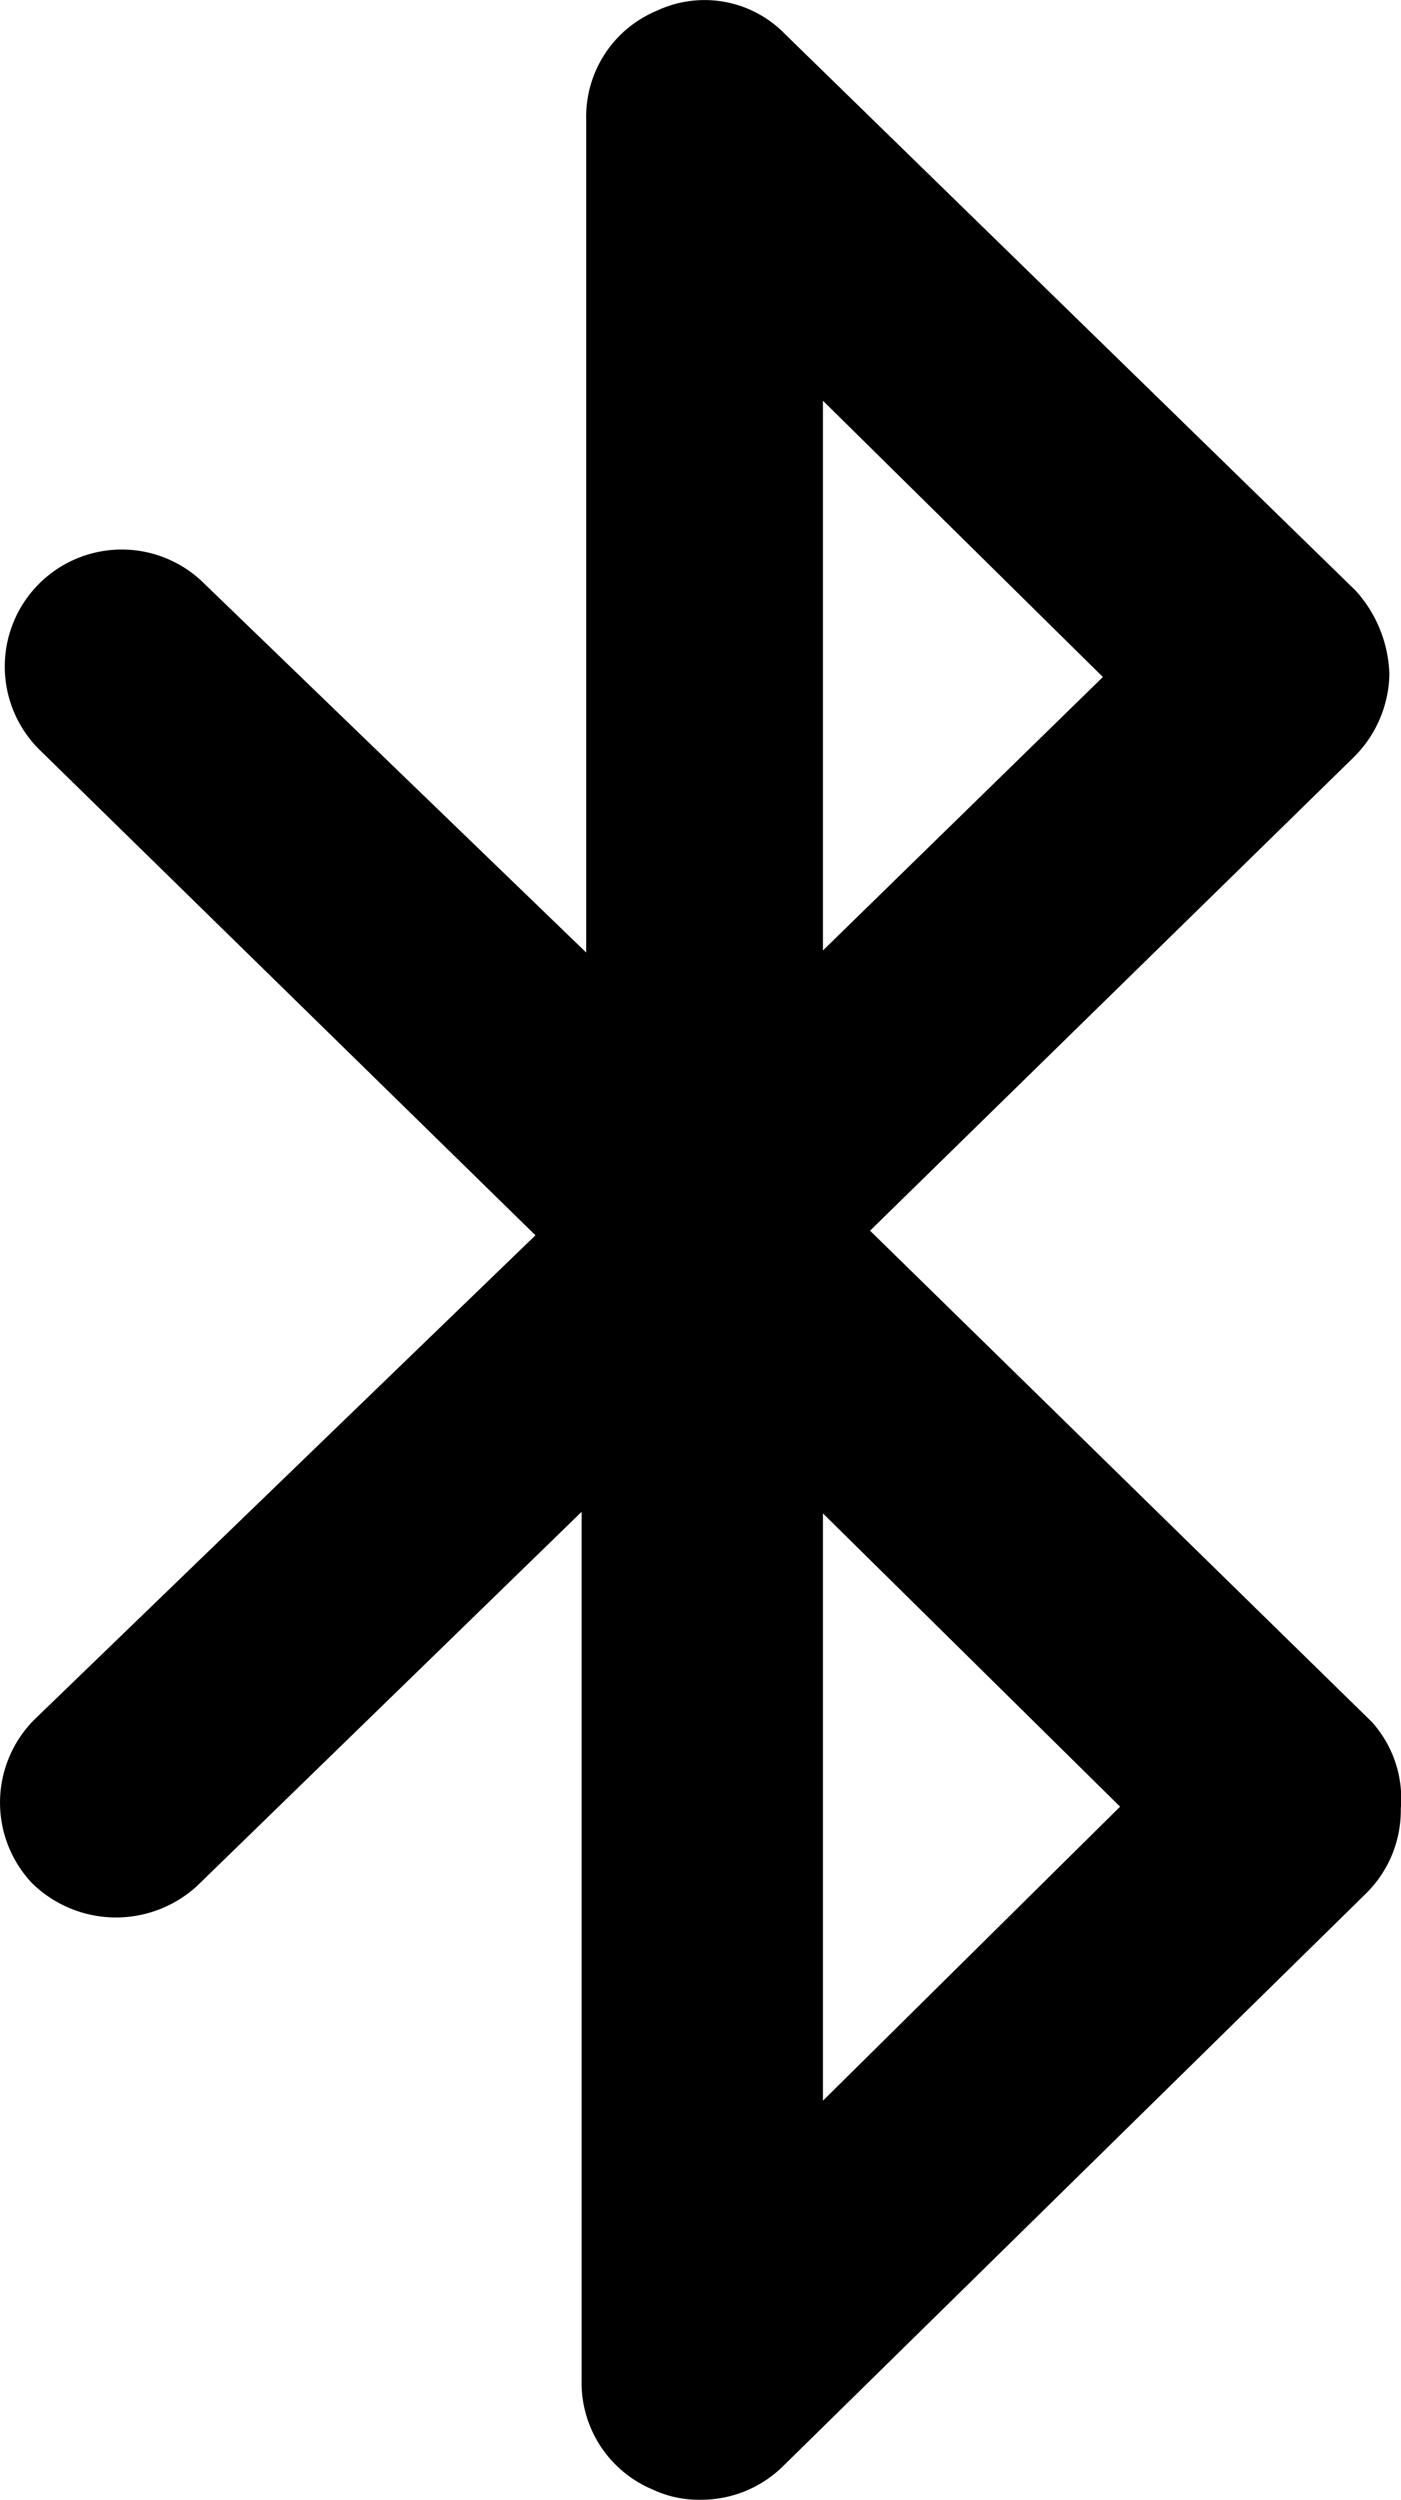
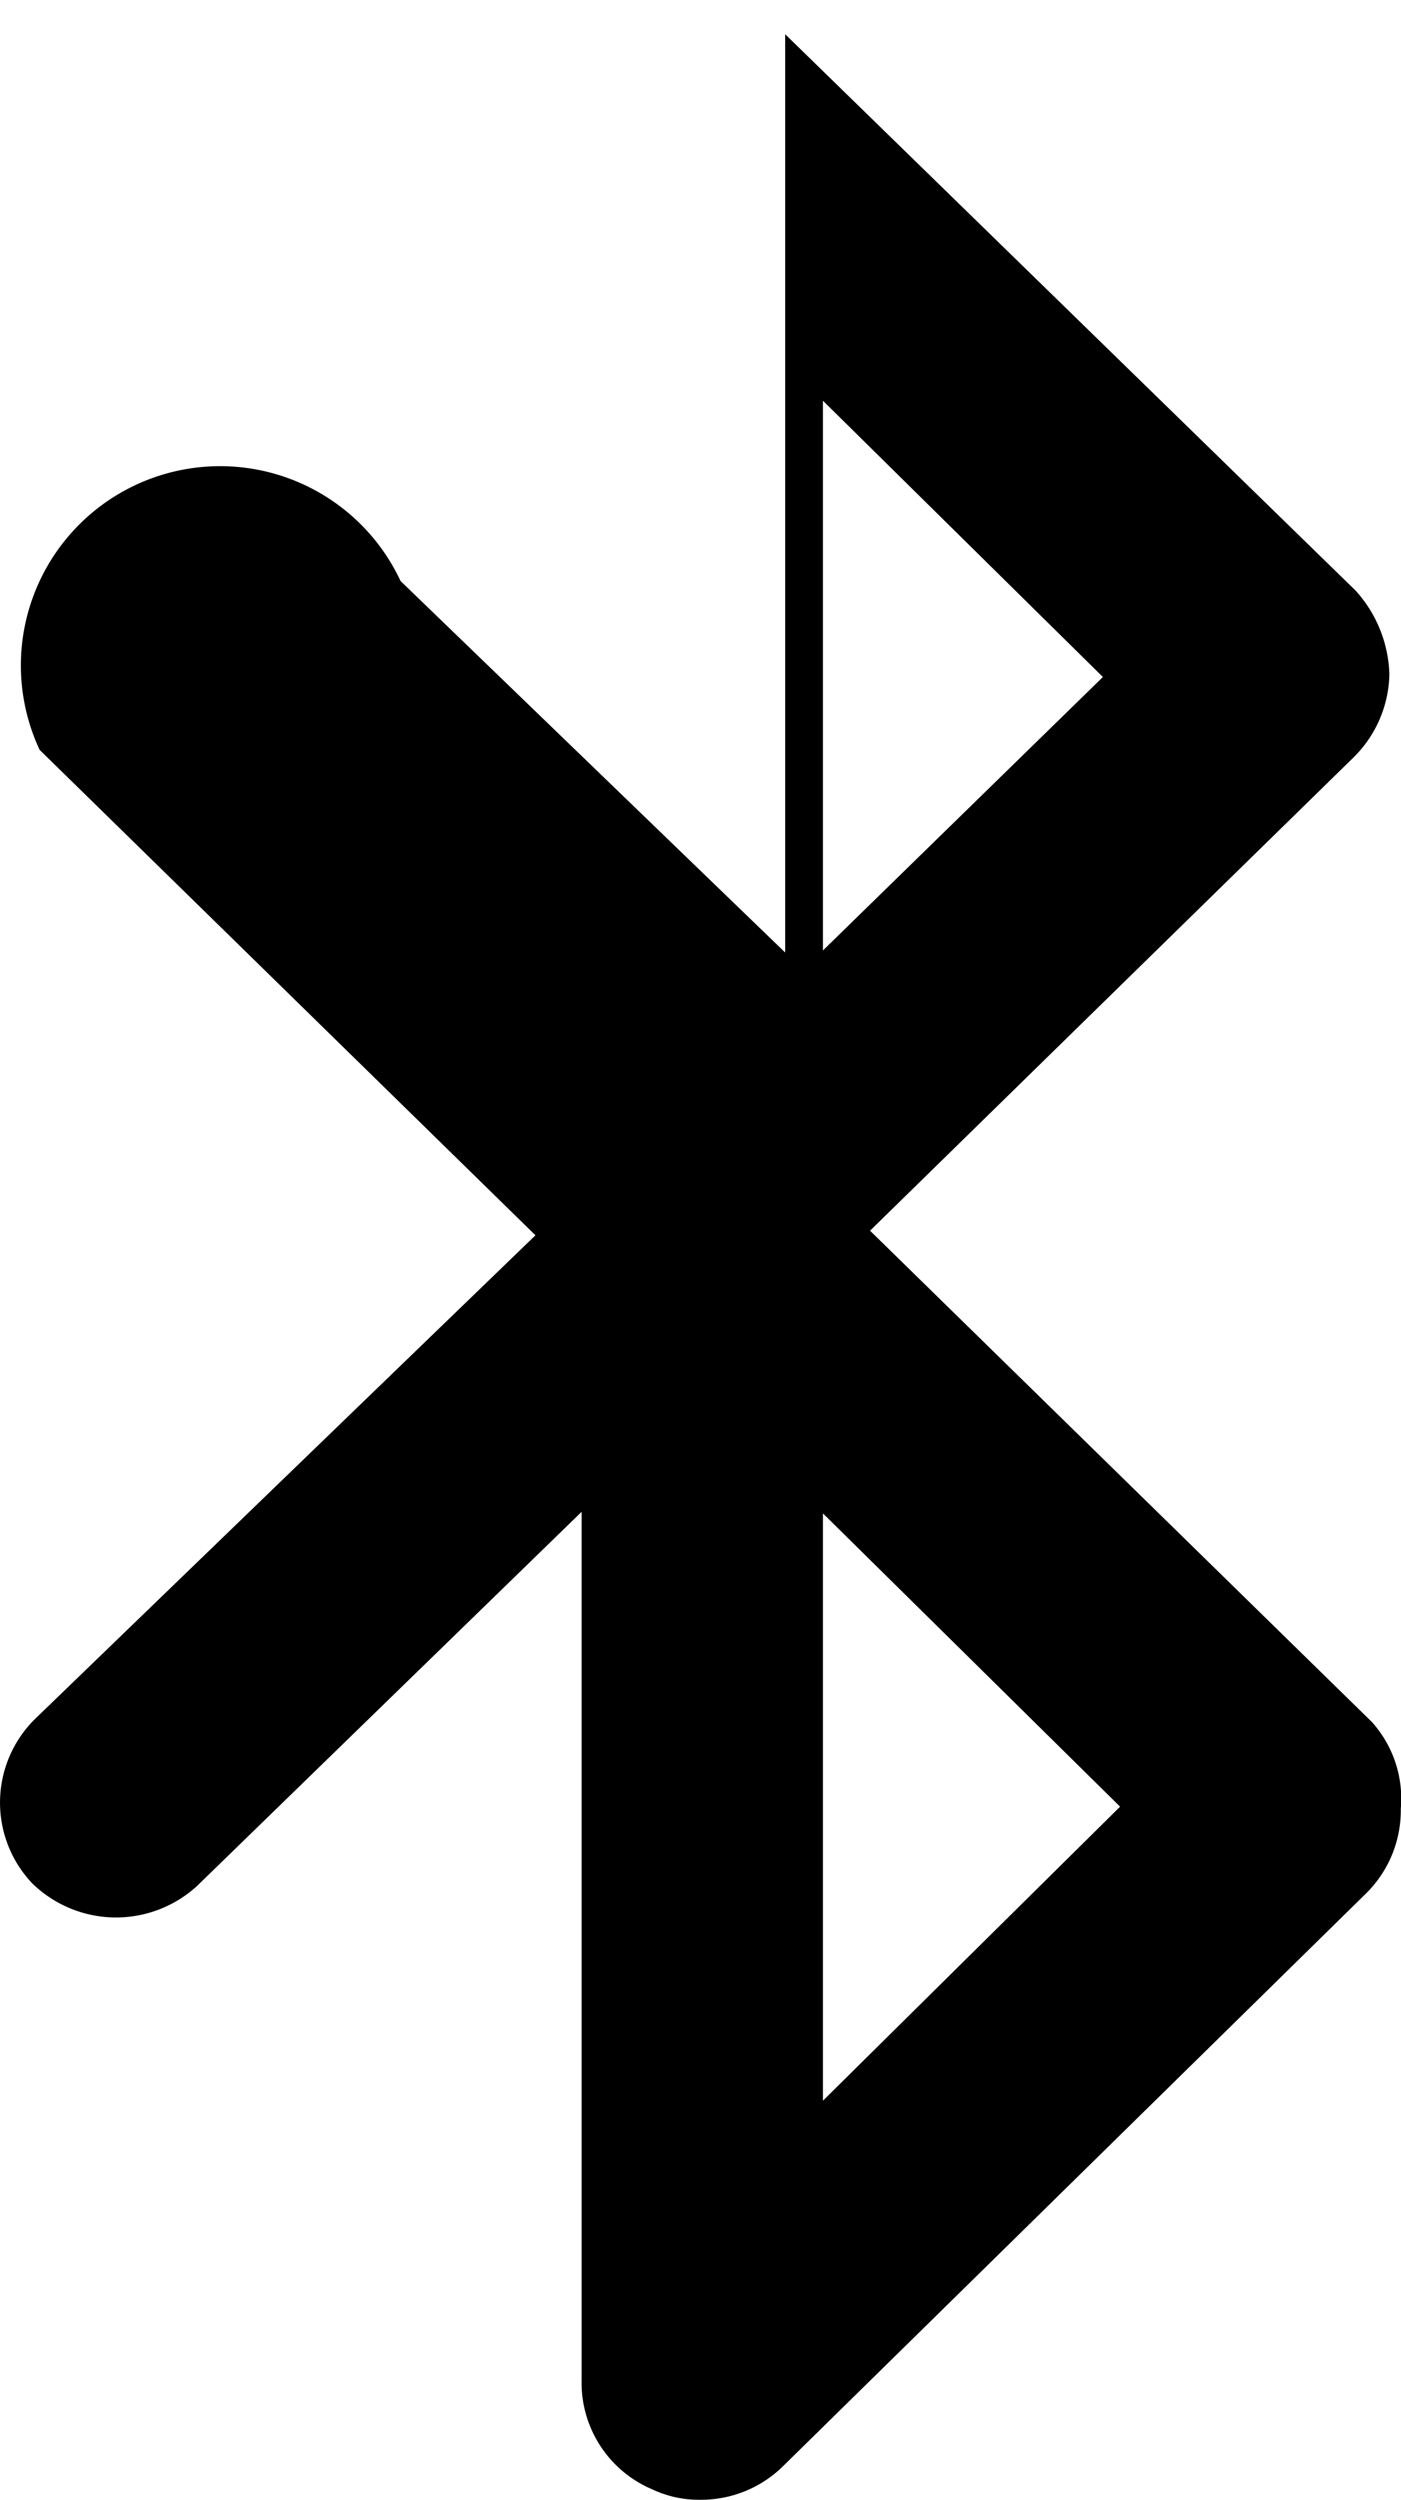
<svg xmlns="http://www.w3.org/2000/svg" width="27.714" height="49.438" viewBox="0 0 27.714 49.438">
-   <path id="Pictos_Pages_Professionnelles_Ultra_Connectée_Bluetooth" d="M45.522,56.815V45.2L51.4,51Zm0-33.62,5.538,5.464-5.538,5.408ZM56.393,49.337l-9.939-9.728L56,30.267a2.372,2.372,0,0,0,.727-1.66,2.57,2.57,0,0,0-.671-1.66l-11.281-11a2.219,2.219,0,0,0-2.536-.466,2.269,2.269,0,0,0-1.4,2.144V34.108l-7.608-7.347A2.314,2.314,0,0,0,30.027,30.1l9.808,9.6L29.952,49.25a2.321,2.321,0,0,0-.075,3.263,2.373,2.373,0,0,0,3.263.056l7.608-7.4V62.358a2.288,2.288,0,0,0,1.4,2.144,2.141,2.141,0,0,0,.932.205,2.31,2.31,0,0,0,1.66-.671L56.282,52.7a2.31,2.31,0,0,0,.671-1.66,2.266,2.266,0,0,0-.559-1.7" transform="translate(-29.243 -15.27)" fill="#000000" />
+   <path id="Pictos_Pages_Professionnelles_Ultra_Connectée_Bluetooth" d="M45.522,56.815V45.2L51.4,51Zm0-33.62,5.538,5.464-5.538,5.408ZM56.393,49.337l-9.939-9.728L56,30.267a2.372,2.372,0,0,0,.727-1.66,2.57,2.57,0,0,0-.671-1.66l-11.281-11V34.108l-7.608-7.347A2.314,2.314,0,0,0,30.027,30.1l9.808,9.6L29.952,49.25a2.321,2.321,0,0,0-.075,3.263,2.373,2.373,0,0,0,3.263.056l7.608-7.4V62.358a2.288,2.288,0,0,0,1.4,2.144,2.141,2.141,0,0,0,.932.205,2.31,2.31,0,0,0,1.66-.671L56.282,52.7a2.31,2.31,0,0,0,.671-1.66,2.266,2.266,0,0,0-.559-1.7" transform="translate(-29.243 -15.27)" fill="#000000" />
</svg>